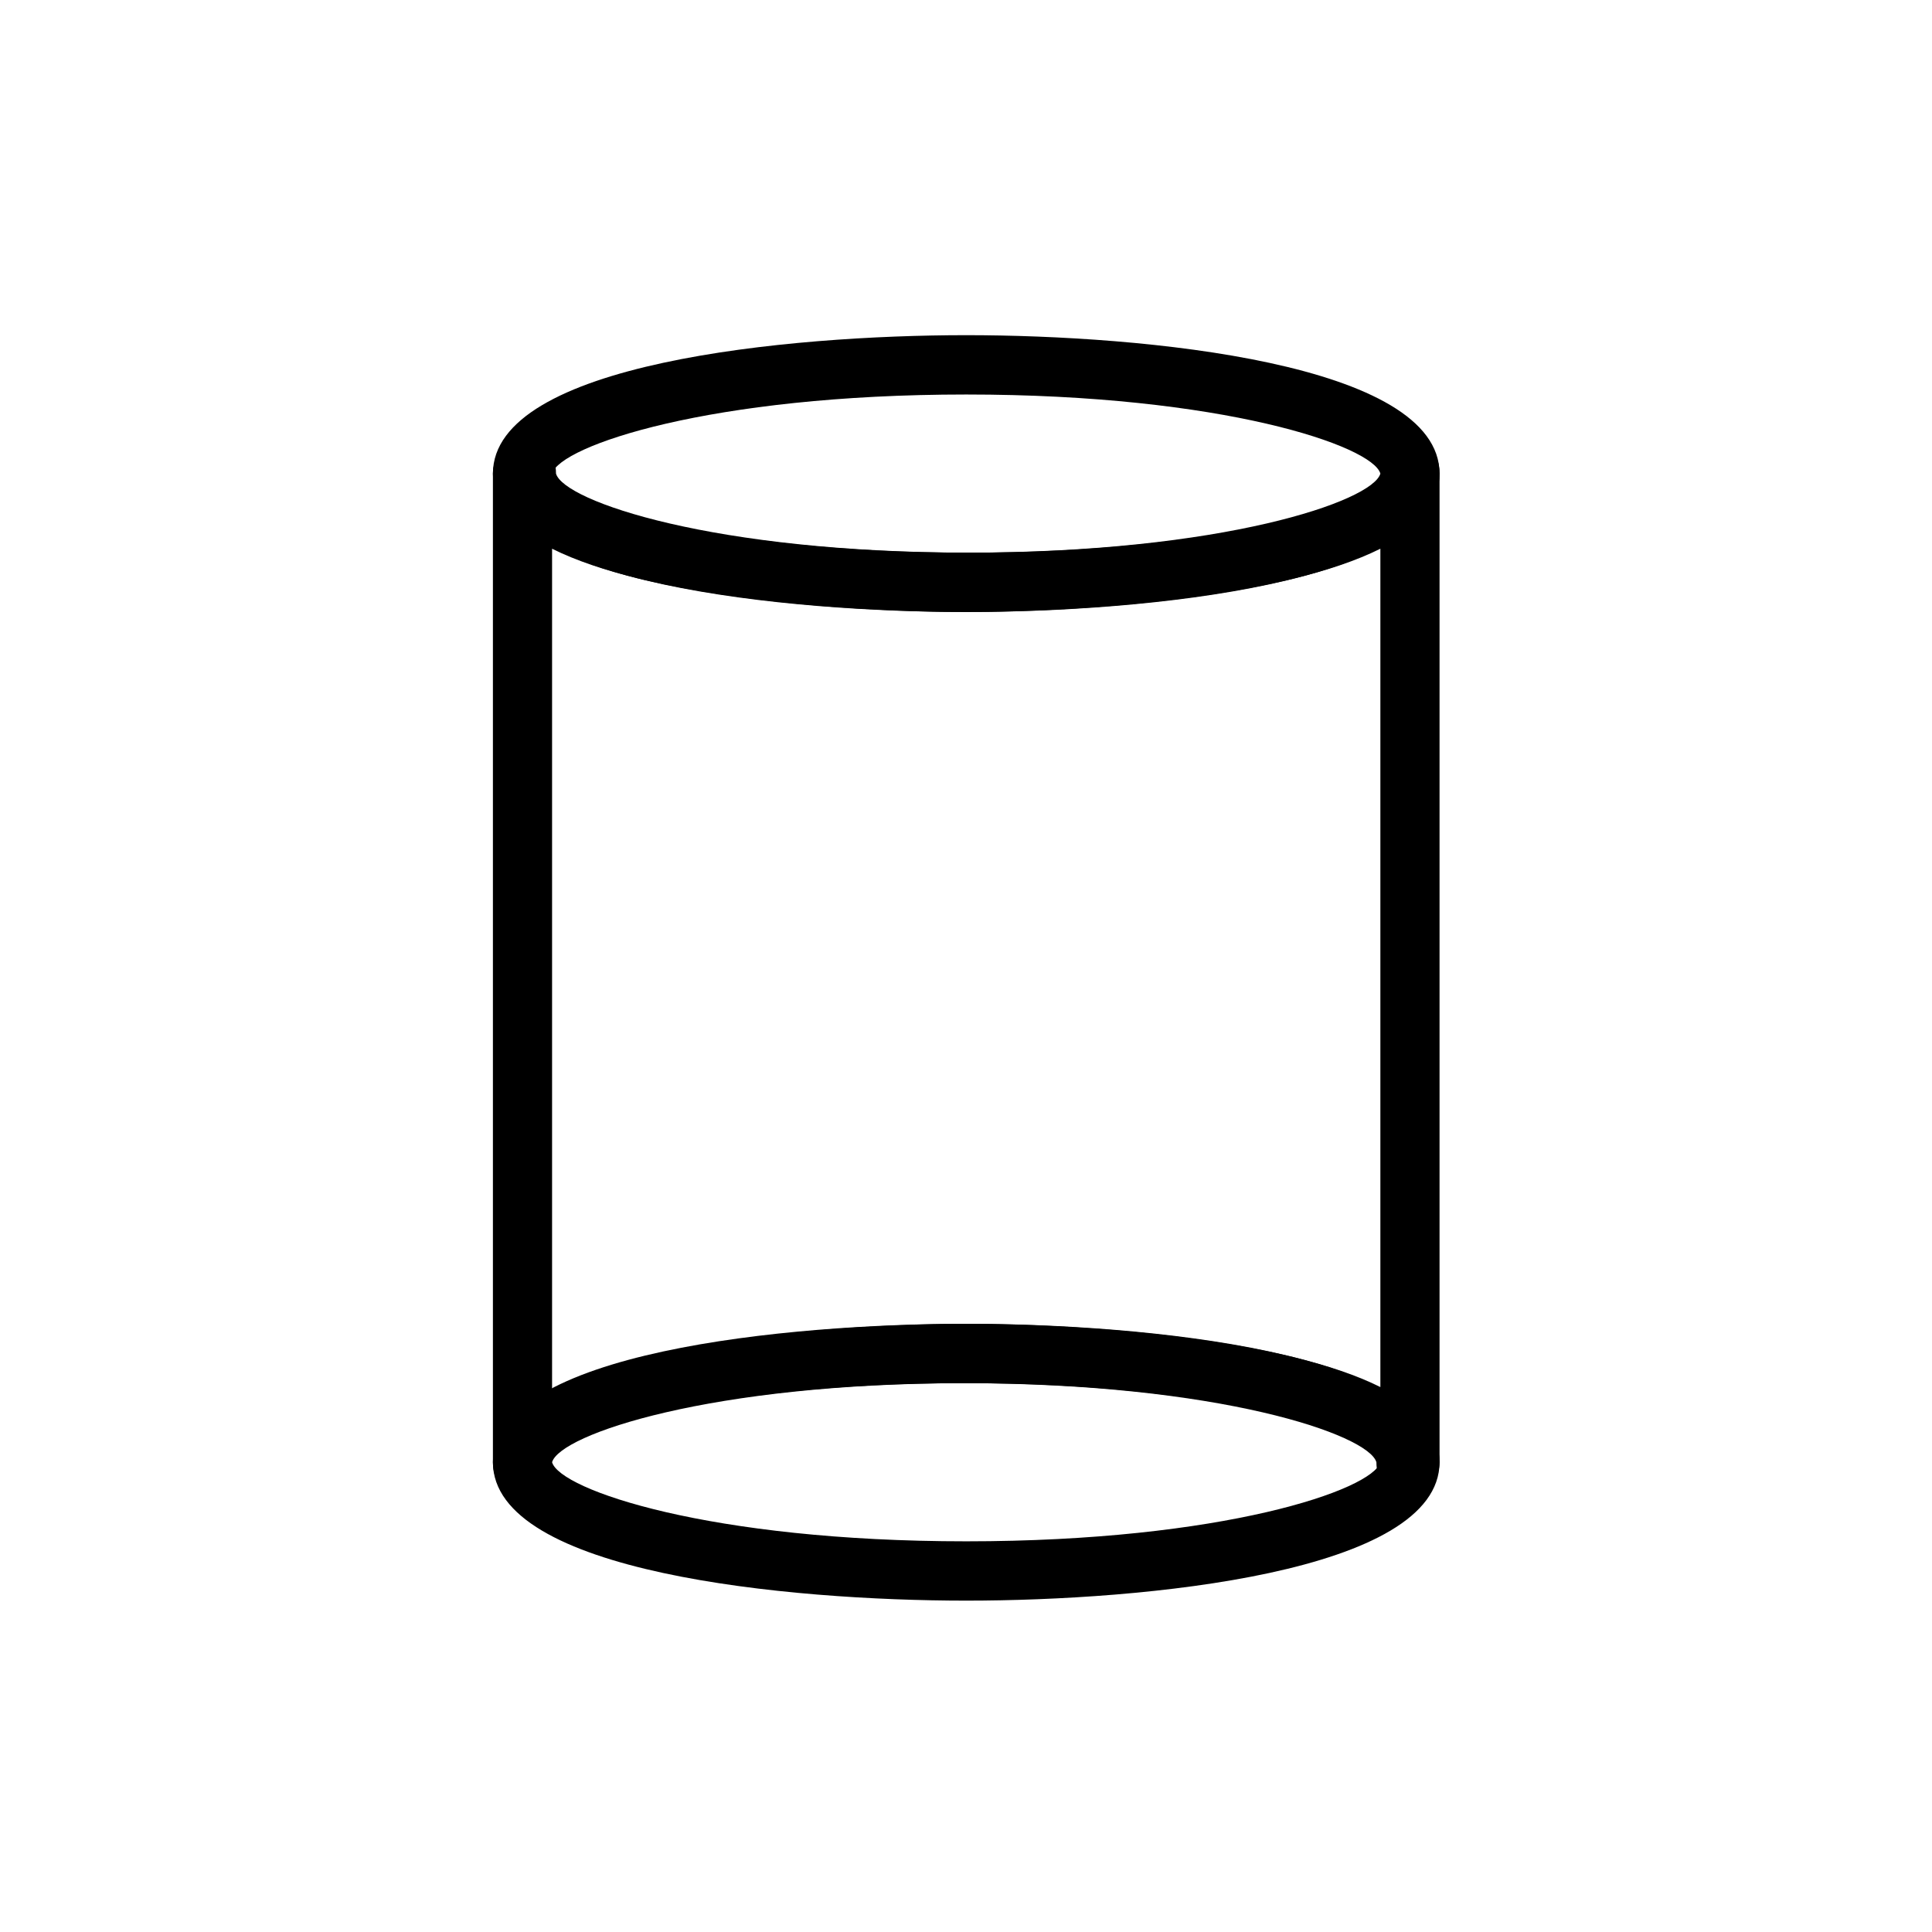
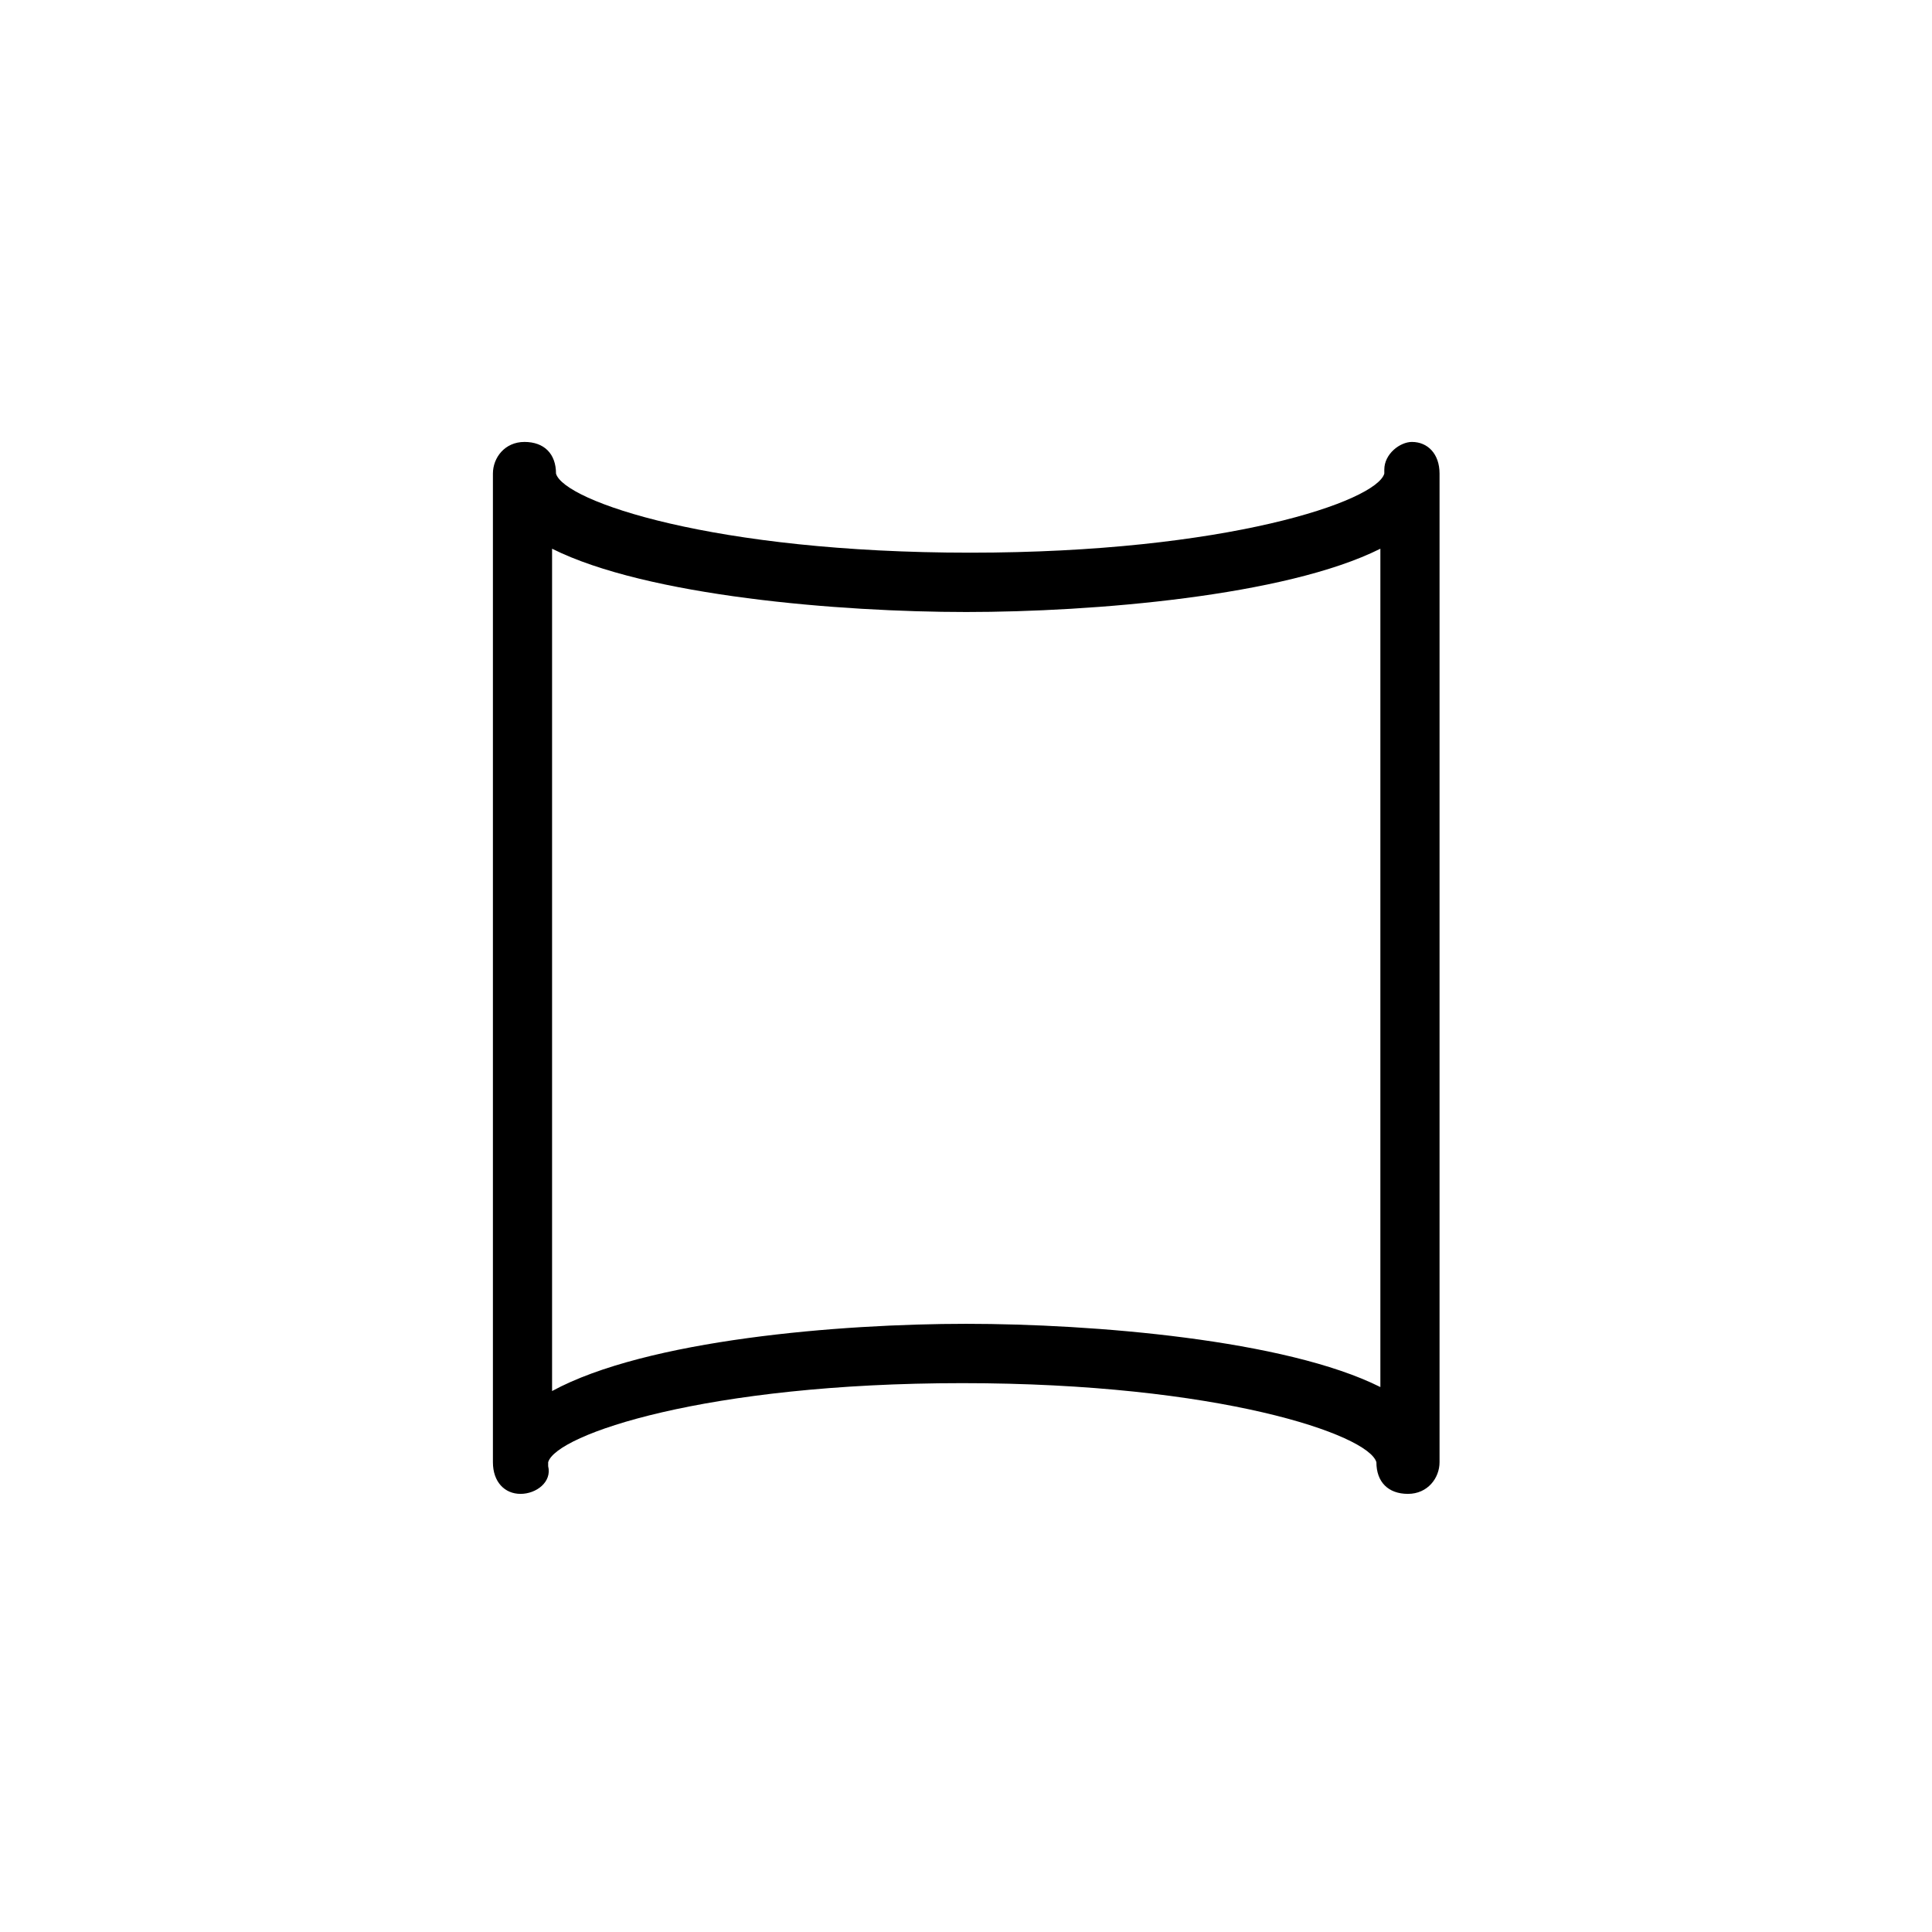
<svg xmlns="http://www.w3.org/2000/svg" width="200" zoomAndPan="magnify" viewBox="0 0 150 150" height="200" preserveAspectRatio="xMidYMid meet" version="1.0">
  <defs>
    <clipPath id="ce7baeae77">
-       <path d="M 38.266 26.023 L 111.766 26.023 L 111.766 48 L 38.266 48 Z M 38.266 26.023 " clip-rule="nonzero" />
-     </clipPath>
+       </clipPath>
    <clipPath id="67167b41dc">
-       <path d="M 38.266 102 L 111.766 102 L 111.766 124.273 L 38.266 124.273 Z M 38.266 102 " clip-rule="nonzero" />
-     </clipPath>
+       </clipPath>
    <clipPath id="24d0c785b7">
      <path d="M 38.266 34 L 111.766 34 L 111.766 116 L 38.266 116 Z M 38.266 34 " clip-rule="nonzero" />
    </clipPath>
  </defs>
  <g clip-path="url(#ce7baeae77)">
-     <path fill="#000000" d="M 75.016 47.516 C 61.238 47.516 38.27 45.367 38.27 36.77 C 38.27 28.172 61.238 26.023 75.016 26.023 C 88.797 26.023 111.766 28.172 111.766 36.77 C 111.766 45.367 88.797 47.516 75.016 47.516 Z M 75.016 30.629 C 55.113 30.629 43.477 34.621 42.863 36.77 C 43.477 38.918 55.113 42.91 75.016 42.91 C 94.922 42.91 106.559 38.918 107.172 36.77 C 106.559 34.621 94.922 30.629 75.016 30.629 Z M 107.172 36.77 Z M 107.172 36.77 " fill-opacity="1" fill-rule="nonzero" />
-   </g>
+     </g>
  <g clip-path="url(#67167b41dc)">
-     <path fill="#000000" d="M 75.016 124.273 C 61.238 124.273 38.27 122.125 38.27 113.527 C 38.27 104.93 61.238 102.781 75.016 102.781 C 88.797 102.781 111.766 104.93 111.766 113.527 C 111.766 122.125 88.797 124.273 75.016 124.273 Z M 75.016 107.387 C 55.113 107.387 43.477 111.379 42.863 113.527 C 43.477 115.676 55.113 119.668 75.016 119.668 C 94.922 119.668 106.559 115.676 107.172 113.527 C 106.559 111.379 94.922 107.387 75.016 107.387 Z M 107.172 113.527 Z M 107.172 113.527 " fill-opacity="1" fill-rule="nonzero" />
-   </g>
+     </g>
  <g clip-path="url(#24d0c785b7)">
    <path fill="#000000" d="M 40.414 115.984 C 39.188 115.984 38.27 115.062 38.27 113.527 L 38.27 36.77 C 38.27 35.539 39.188 34.312 40.719 34.312 C 42.25 34.312 43.168 35.234 43.168 36.77 C 43.781 38.918 55.418 42.91 75.324 42.91 C 95.227 42.91 106.863 38.918 107.477 36.77 C 107.477 36.77 107.477 36.461 107.477 36.461 C 107.477 35.234 108.703 34.312 109.621 34.312 C 110.844 34.312 111.766 35.234 111.766 36.77 L 111.766 113.527 C 111.766 114.754 110.844 115.984 109.312 115.984 C 107.781 115.984 106.863 115.062 106.863 113.527 C 106.25 111.379 94.617 107.387 74.711 107.387 C 54.805 107.387 43.168 111.379 42.559 113.527 C 42.559 113.527 42.559 113.832 42.559 113.832 C 42.863 115.062 41.637 115.984 40.414 115.984 Z M 75.016 102.781 C 84.816 102.781 99.82 104.008 107.172 107.691 L 107.172 42.602 C 99.82 46.285 84.816 47.516 75.016 47.516 C 65.219 47.516 50.211 46.285 42.863 42.602 L 42.863 108 C 50.211 104.008 65.219 102.781 75.016 102.781 Z M 75.016 102.781 " fill-opacity="1" fill-rule="nonzero" />
  </g>
</svg>